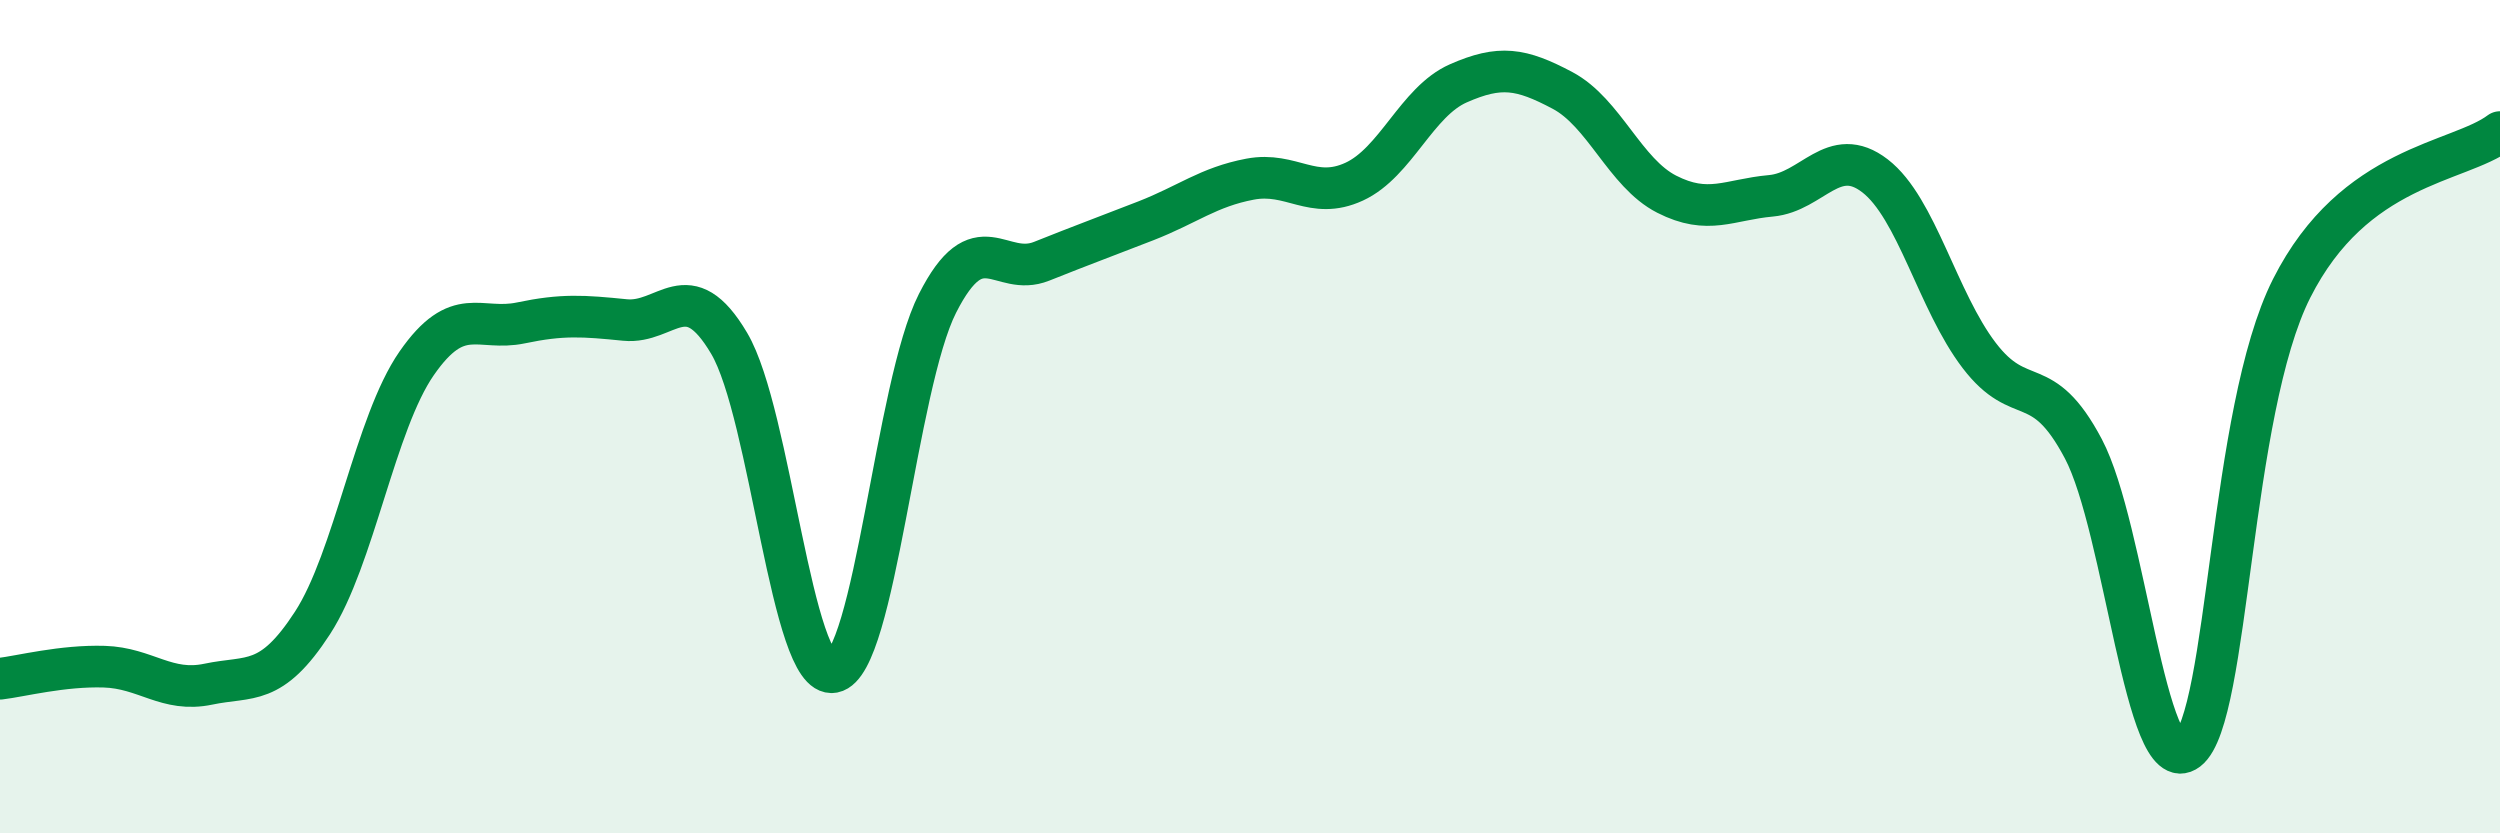
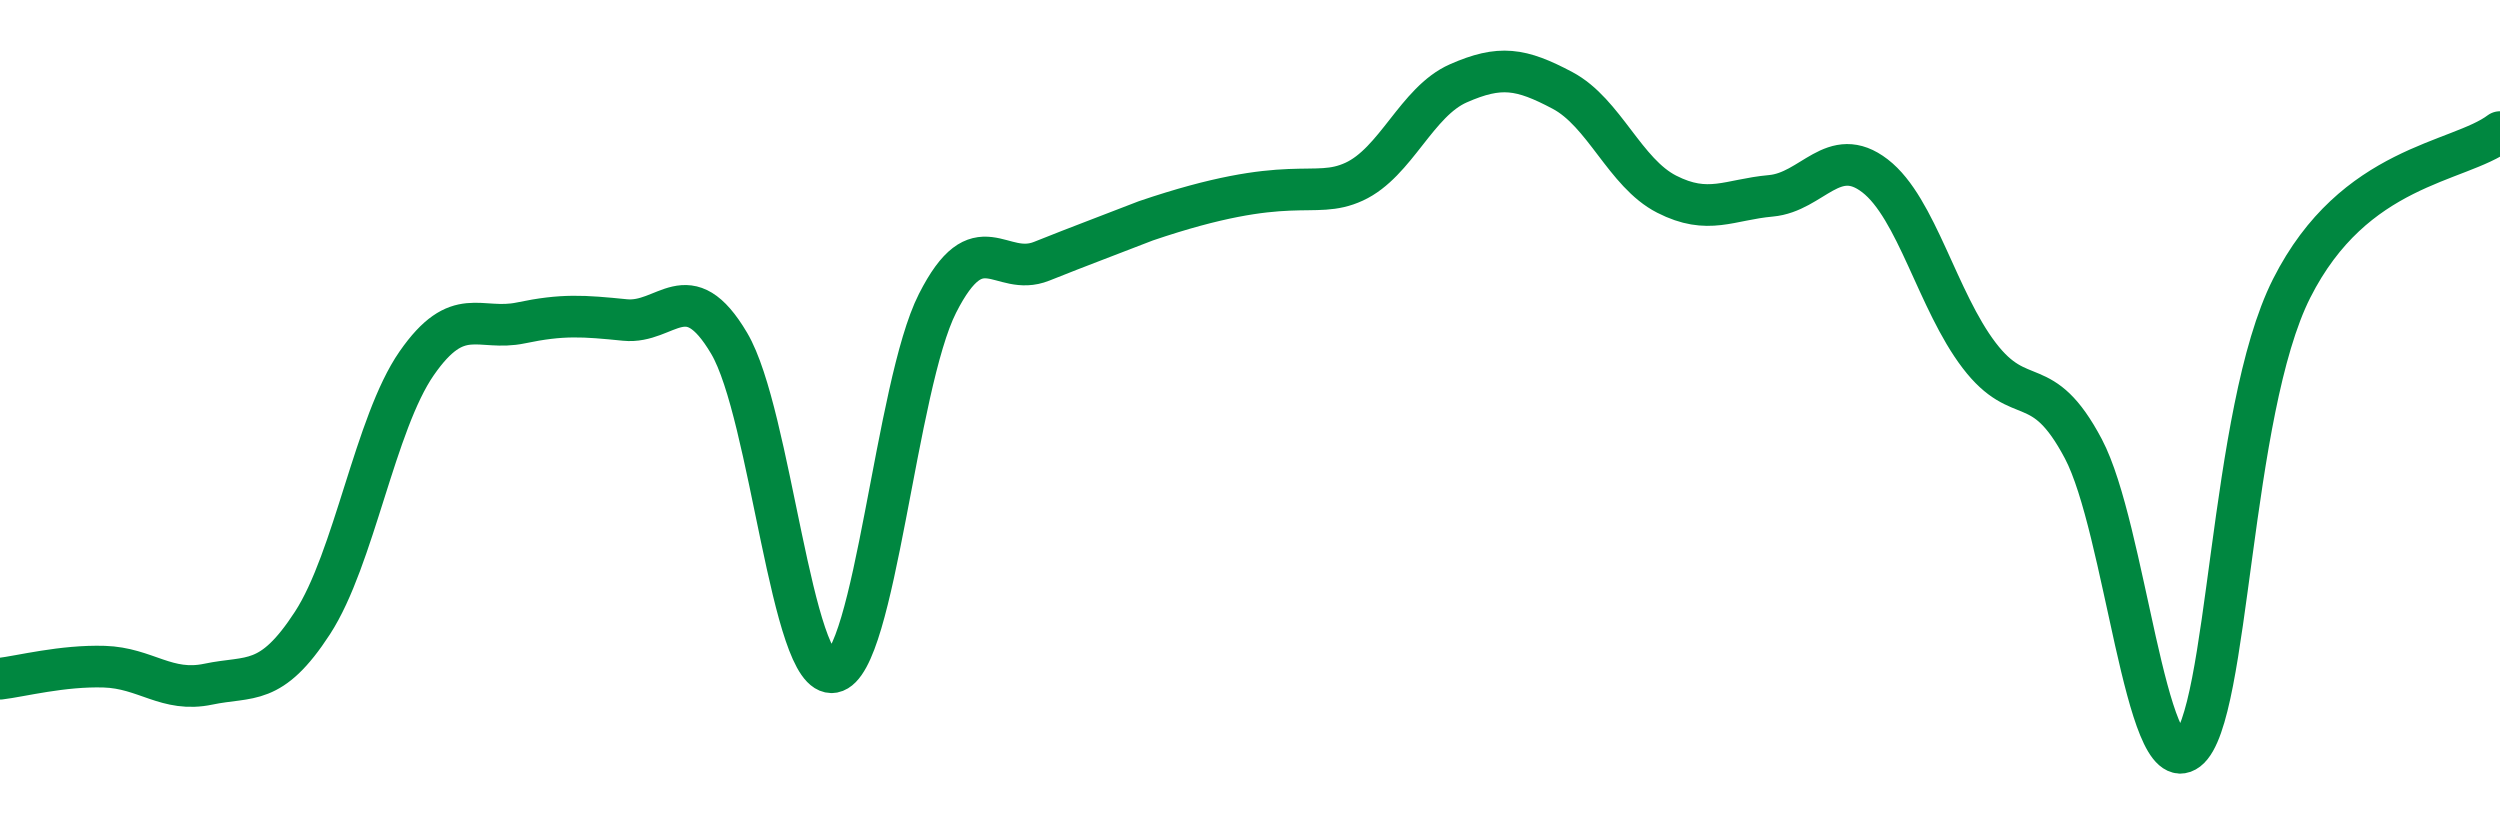
<svg xmlns="http://www.w3.org/2000/svg" width="60" height="20" viewBox="0 0 60 20">
-   <path d="M 0,16.29 C 0.5,16.23 1.5,15.97 2.5,16 C 3.5,16.03 4,16.63 5,16.42 C 6,16.21 6.5,16.49 7.5,14.95 C 8.5,13.41 9,10.16 10,8.72 C 11,7.28 11.5,7.96 12.5,7.75 C 13.5,7.54 14,7.58 15,7.68 C 16,7.78 16.5,6.55 17.5,8.24 C 18.5,9.93 19,16.32 20,16.13 C 21,15.94 21.5,9.25 22.5,7.28 C 23.5,5.31 24,6.67 25,6.27 C 26,5.87 26.5,5.69 27.5,5.3 C 28.5,4.91 29,4.49 30,4.3 C 31,4.11 31.5,4.82 32.5,4.36 C 33.5,3.9 34,2.44 35,2 C 36,1.56 36.5,1.64 37.5,2.17 C 38.5,2.7 39,4.15 40,4.66 C 41,5.17 41.5,4.79 42.5,4.7 C 43.5,4.61 44,3.45 45,4.22 C 46,4.99 46.5,7.22 47.5,8.53 C 48.5,9.84 49,8.88 50,10.77 C 51,12.66 51.5,18.77 52.5,18 C 53.5,17.23 53.5,9.89 55,6.92 C 56.5,3.95 59,3.92 60,3.17L60 20L0 20Z" fill="#008740" opacity="0.1" stroke-linecap="round" stroke-linejoin="round" />
-   <path d="M 0,16.29 C 0.5,16.23 1.5,15.97 2.5,16 C 3.5,16.03 4,16.63 5,16.42 C 6,16.21 6.5,16.49 7.5,14.95 C 8.5,13.41 9,10.16 10,8.72 C 11,7.28 11.5,7.96 12.5,7.75 C 13.5,7.54 14,7.58 15,7.68 C 16,7.78 16.5,6.55 17.5,8.24 C 18.5,9.93 19,16.32 20,16.13 C 21,15.94 21.5,9.25 22.5,7.28 C 23.5,5.31 24,6.67 25,6.27 C 26,5.87 26.5,5.69 27.5,5.3 C 28.5,4.91 29,4.49 30,4.3 C 31,4.11 31.5,4.82 32.5,4.36 C 33.5,3.9 34,2.44 35,2 C 36,1.56 36.5,1.64 37.5,2.17 C 38.5,2.7 39,4.15 40,4.66 C 41,5.17 41.5,4.79 42.5,4.7 C 43.5,4.61 44,3.45 45,4.22 C 46,4.99 46.5,7.22 47.5,8.53 C 48.5,9.84 49,8.88 50,10.77 C 51,12.66 51.5,18.77 52.5,18 C 53.5,17.23 53.5,9.89 55,6.92 C 56.5,3.95 59,3.92 60,3.17" stroke="#008740" stroke-width="1" fill="none" stroke-linecap="round" stroke-linejoin="round" />
+   <path d="M 0,16.29 C 0.5,16.23 1.5,15.97 2.5,16 C 3.5,16.03 4,16.63 5,16.42 C 6,16.21 6.5,16.49 7.5,14.95 C 8.5,13.41 9,10.16 10,8.72 C 11,7.28 11.5,7.96 12.5,7.75 C 13.5,7.54 14,7.58 15,7.68 C 16,7.78 16.5,6.55 17.5,8.24 C 18.5,9.93 19,16.32 20,16.13 C 21,15.94 21.5,9.25 22.5,7.28 C 23.5,5.31 24,6.67 25,6.27 C 26,5.87 26.5,5.69 27.5,5.3 C 31,4.11 31.5,4.82 32.5,4.36 C 33.5,3.9 34,2.44 35,2 C 36,1.56 36.5,1.64 37.5,2.17 C 38.5,2.7 39,4.15 40,4.66 C 41,5.17 41.5,4.79 42.5,4.7 C 43.5,4.61 44,3.45 45,4.22 C 46,4.99 46.5,7.22 47.5,8.53 C 48.5,9.84 49,8.88 50,10.77 C 51,12.66 51.5,18.77 52.5,18 C 53.5,17.23 53.5,9.89 55,6.92 C 56.5,3.95 59,3.92 60,3.17" stroke="#008740" stroke-width="1" fill="none" stroke-linecap="round" stroke-linejoin="round" />
</svg>